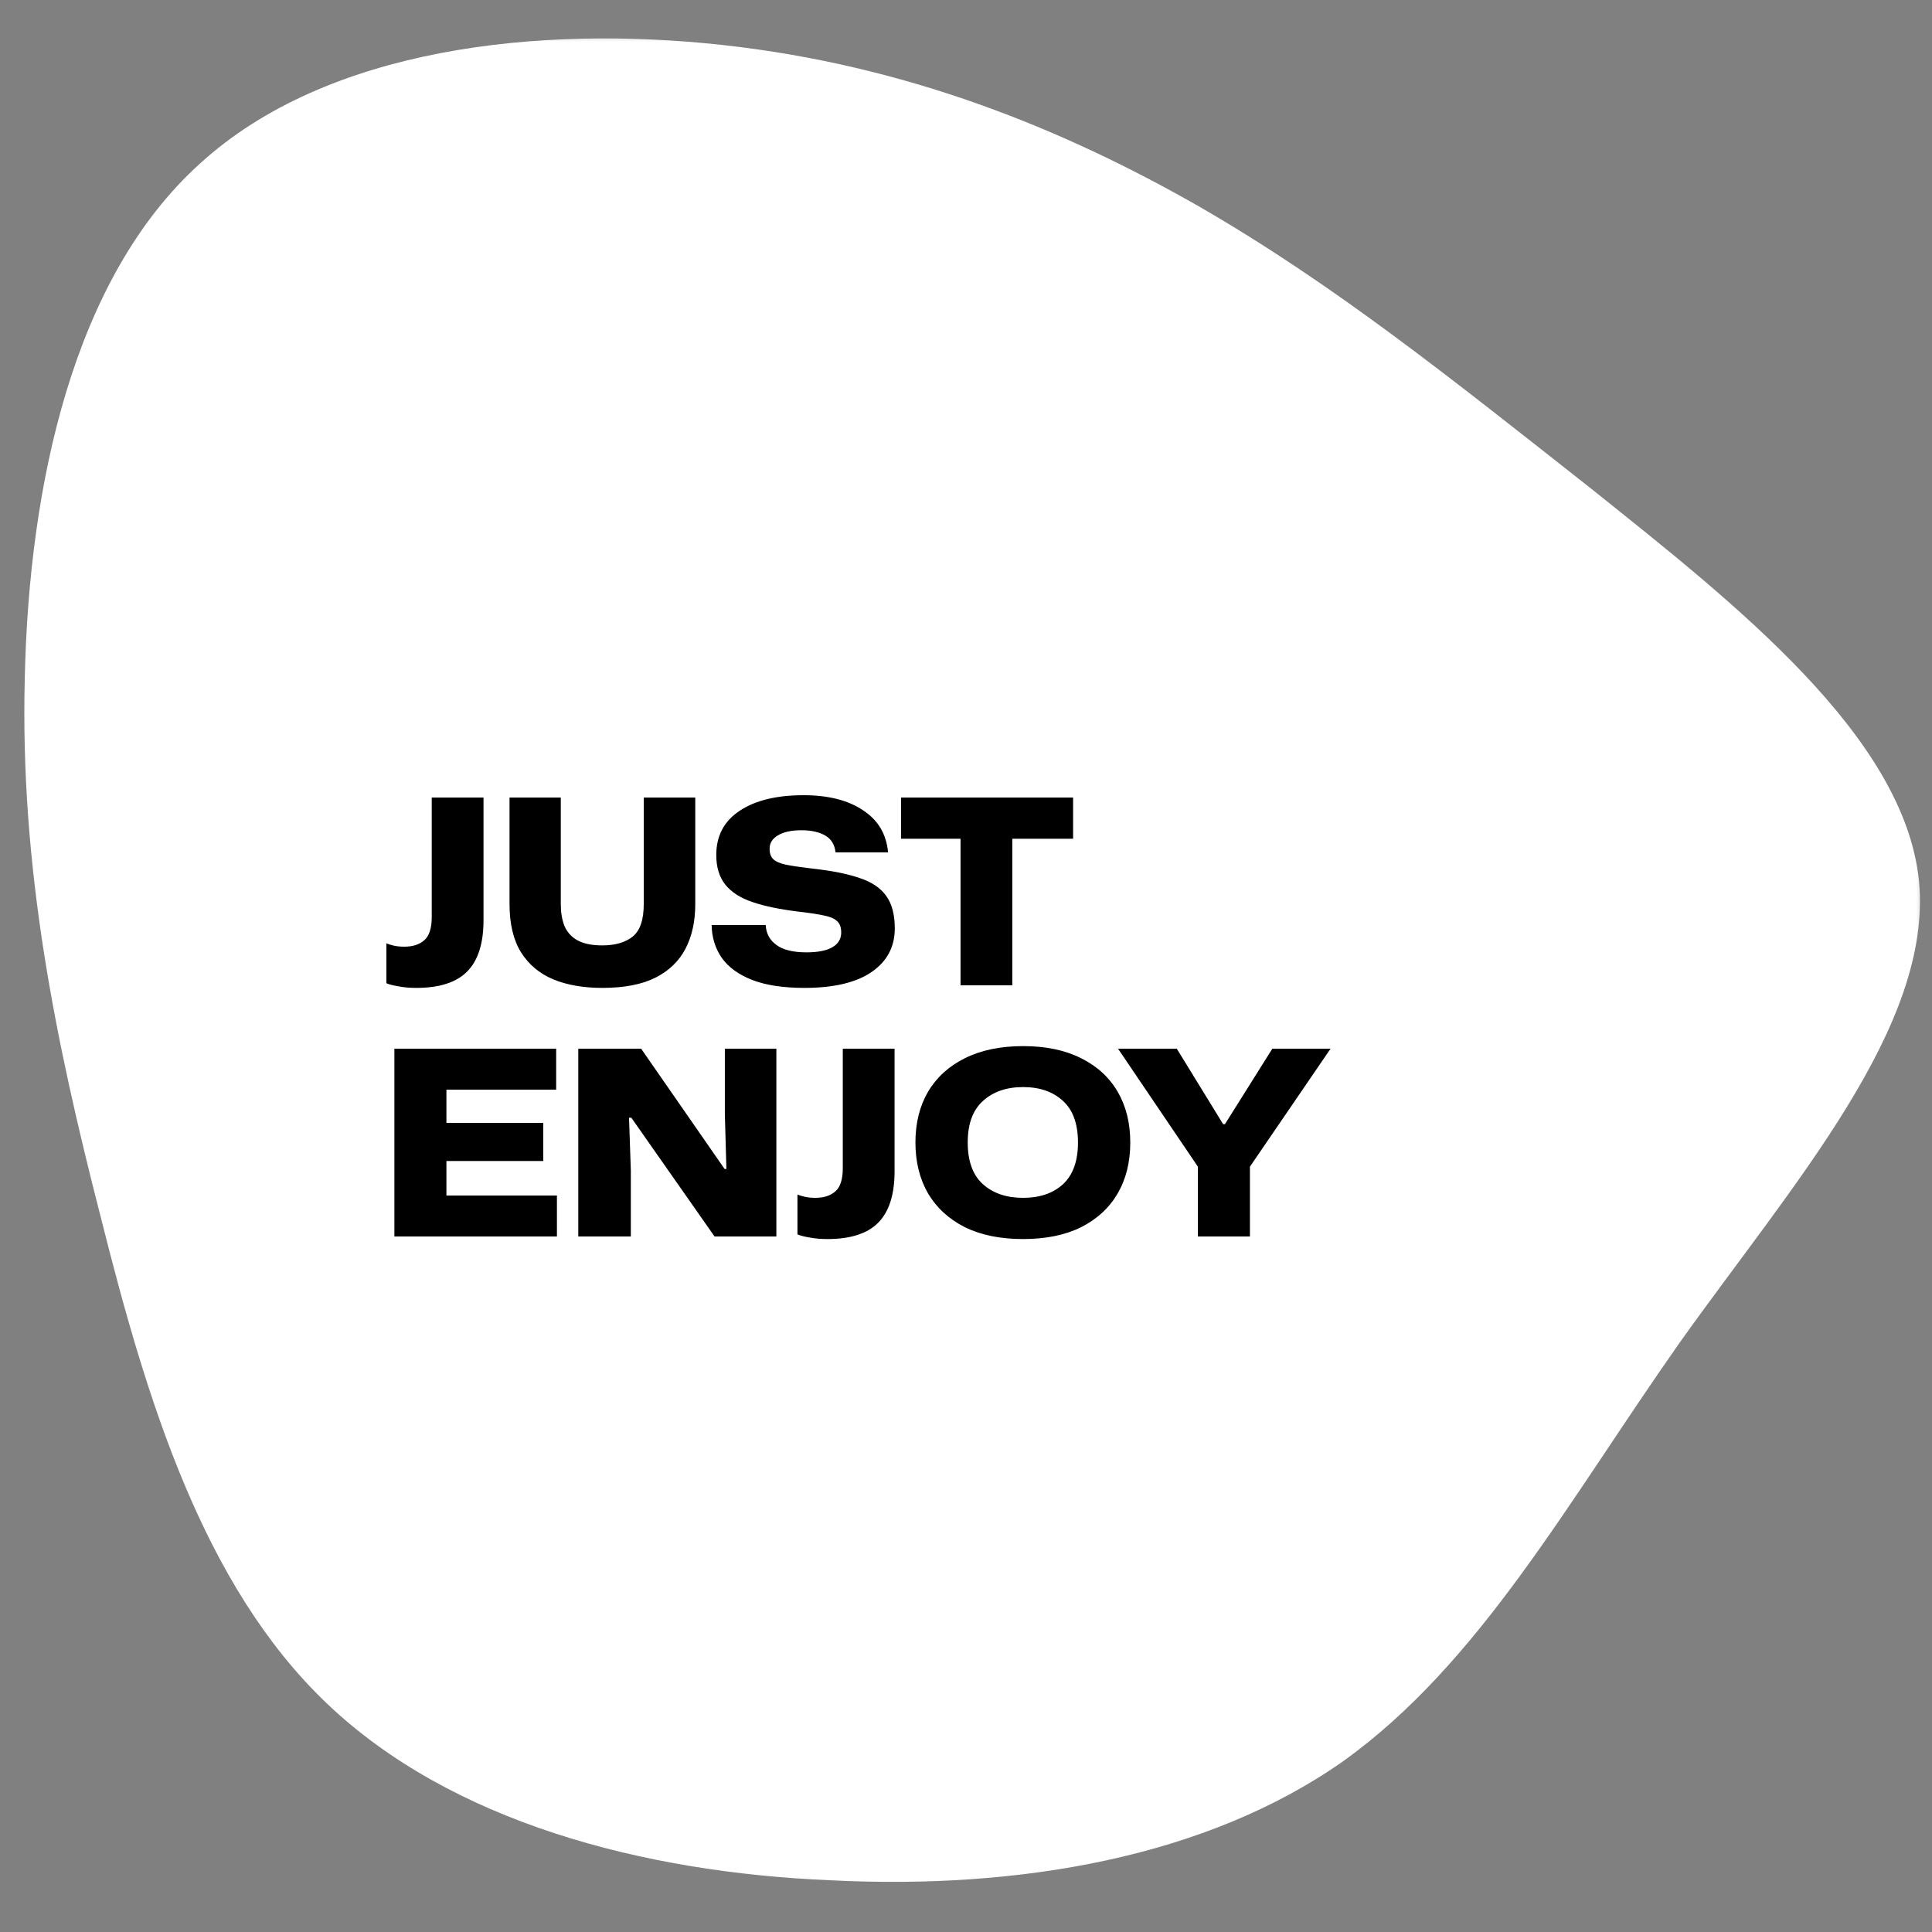
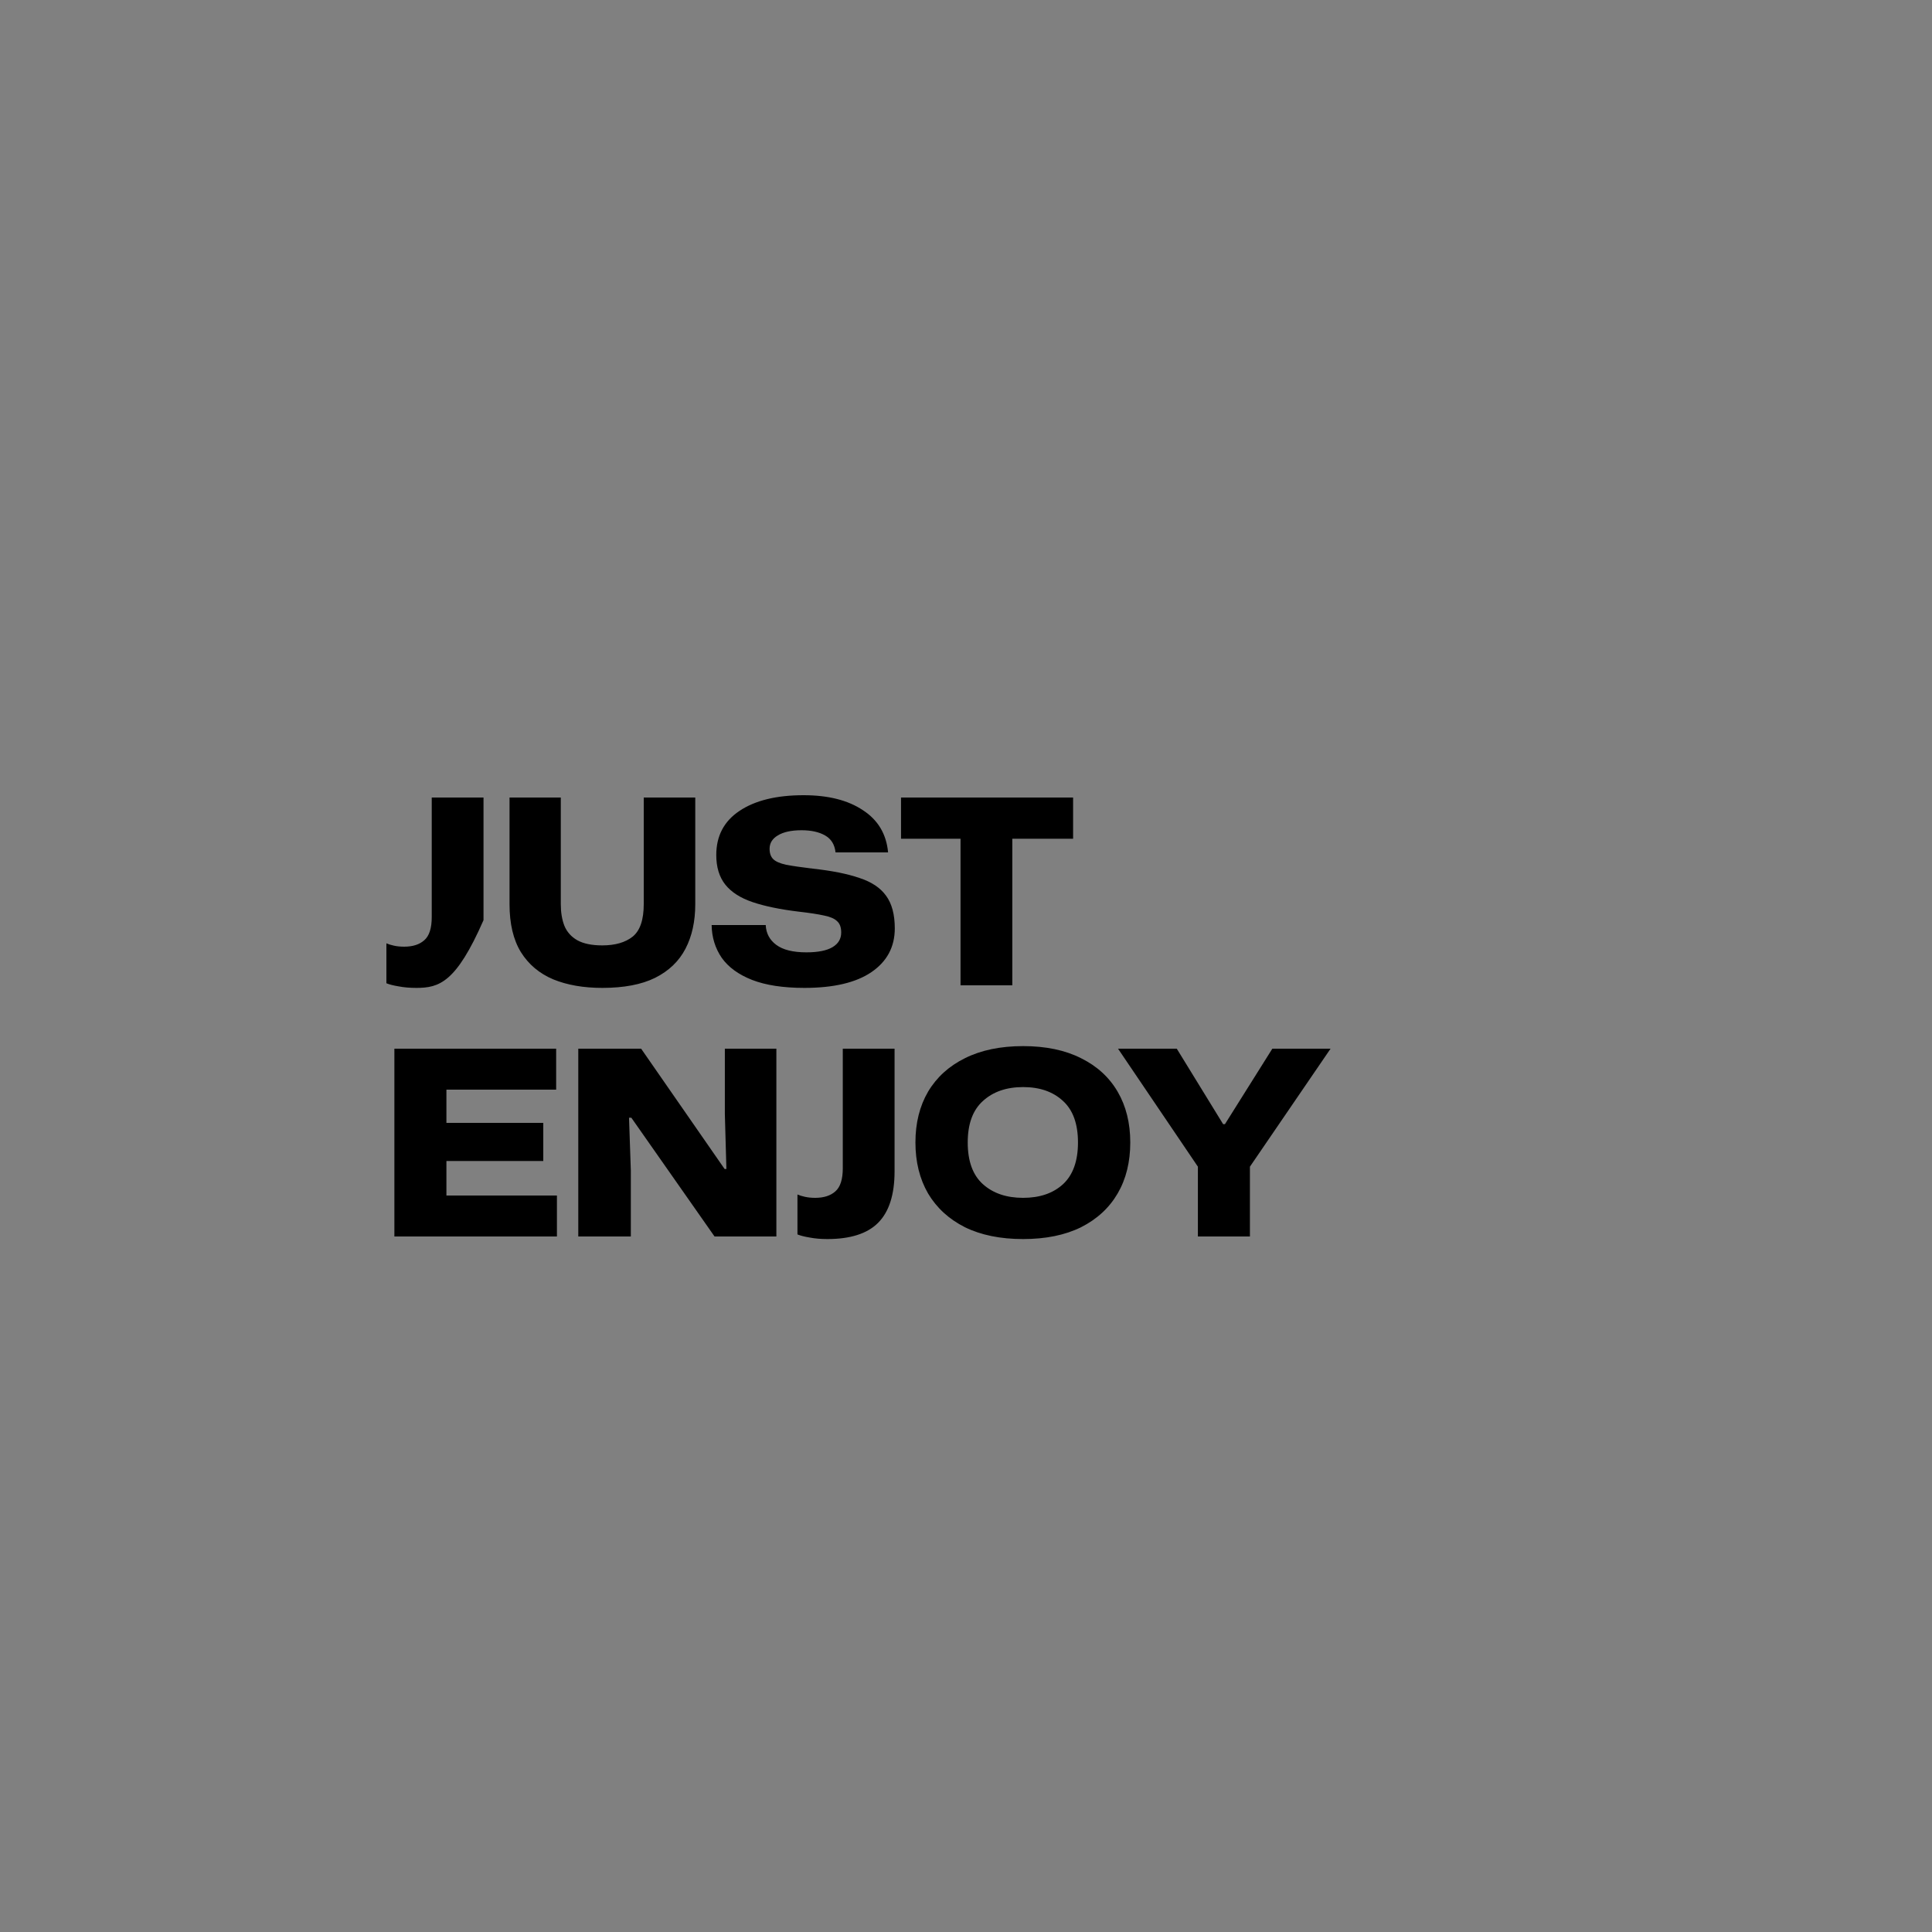
<svg xmlns="http://www.w3.org/2000/svg" width="300" height="300" viewBox="0 0 300 300" fill="none">
  <rect x="0" y="0" width="300" height="300" fill="#808080" stroke="none" />
  <mask id="mask0_111_2" style="mask-type:luminance" maskUnits="userSpaceOnUse" x="2" y="5" width="297" height="289">
    <path d="M2.747 5.333H298.747V293.333H2.747V5.333Z" fill="white" />
  </mask>
  <g mask="url(#mask0_111_2)">
    <mask id="mask1_111_2" style="mask-type:luminance" maskUnits="userSpaceOnUse" x="-128" y="-129" width="544" height="544">
-       <path d="M-127.238 136.854L150.497 -128.026L415.377 149.708L137.642 414.589L-127.238 136.854Z" fill="white" />
-     </mask>
+       </mask>
    <g mask="url(#mask1_111_2)">
      <mask id="mask2_111_2" style="mask-type:luminance" maskUnits="userSpaceOnUse" x="-128" y="-129" width="544" height="544">
-         <path d="M-127.238 136.854L150.497 -128.026L415.377 149.708L137.642 414.589L-127.238 136.854Z" fill="white" />
-       </mask>
+         </mask>
      <g mask="url(#mask2_111_2)">
        <mask id="mask3_111_2" style="mask-type:luminance" maskUnits="userSpaceOnUse" x="-128" y="-129" width="544" height="544">
          <path d="M-127.238 136.854L150.497 -128.026L415.377 149.708L137.642 414.589L-127.238 136.854Z" fill="white" />
        </mask>
        <g mask="url(#mask3_111_2)">
-           <path d="M112.226 6.99C140.814 10.136 165.07 19.995 186.283 32.115C207.21 44.214 225.085 58.563 247.122 75.917C269.169 93.557 295.648 114.203 297.976 136.75C300.169 159.401 278.377 183.818 260.799 208.511C243.34 233.354 229.741 258.333 208.523 273.511C187.32 288.396 158.278 293.453 128.971 291.969C99.637 290.745 69.95 282.833 50.731 264.49C31.512 246.172 22.788 217.396 15.742 189.375C8.559 161.49 3.085 134.651 3.851 105.172C4.502 75.573 11.268 43.214 31.085 25.37C50.767 7.417 83.658 3.839 112.226 6.99Z" fill="white" />
-         </g>
+           </g>
      </g>
    </g>
-     <path d="M64.64 153.4C63.627 153.4 62.707 153.32 61.88 153.16C61.08 153.027 60.453 152.867 60 152.68V146.48C60.293 146.613 60.68 146.733 61.16 146.84C61.64 146.947 62.173 147 62.76 147C64.093 147 65.133 146.667 65.88 146C66.653 145.333 67.04 144.133 67.04 142.4V123.84H75.08V142.88C75.08 146.507 74.227 149.173 72.52 150.88C70.84 152.56 68.213 153.4 64.64 153.4ZM93.52 153.4C90.614 153.4 88.08 152.96 85.92 152.08C83.76 151.173 82.08 149.76 80.88 147.84C79.707 145.92 79.12 143.44 79.12 140.4V123.84H87.08V140.4C87.08 141.68 87.267 142.8 87.64 143.76C88.04 144.72 88.707 145.467 89.64 146C90.6 146.533 91.894 146.8 93.52 146.8C95.52 146.8 97.094 146.347 98.24 145.44C99.387 144.507 99.96 142.827 99.96 140.4V123.84H107.96V140.4C107.96 143.067 107.454 145.373 106.44 147.32C105.427 149.267 103.854 150.773 101.72 151.84C99.614 152.88 96.88 153.4 93.52 153.4ZM124.902 153.4C121.622 153.4 118.916 152.987 116.782 152.16C114.676 151.333 113.102 150.187 112.062 148.72C111.049 147.227 110.529 145.533 110.502 143.64H118.902C118.956 144.92 119.502 145.947 120.542 146.72C121.582 147.493 123.142 147.88 125.222 147.88C127.009 147.88 128.356 147.613 129.262 147.08C130.169 146.547 130.622 145.787 130.622 144.8C130.622 144 130.409 143.413 129.982 143.04C129.582 142.64 128.902 142.347 127.942 142.16C126.982 141.947 125.676 141.747 124.022 141.56C121.142 141.213 118.756 140.72 116.862 140.08C114.969 139.44 113.556 138.533 112.622 137.36C111.689 136.187 111.222 134.653 111.222 132.76C111.222 129.8 112.422 127.52 114.822 125.92C117.249 124.293 120.569 123.48 124.782 123.48C128.596 123.48 131.662 124.253 133.982 125.8C136.329 127.32 137.636 129.507 137.902 132.36H129.742C129.609 131.133 129.062 130.253 128.102 129.72C127.169 129.187 125.956 128.92 124.462 128.92C122.889 128.92 121.662 129.187 120.782 129.72C119.929 130.227 119.502 130.92 119.502 131.8C119.502 132.493 119.689 133.027 120.062 133.4C120.436 133.773 121.102 134.067 122.062 134.28C123.049 134.467 124.422 134.667 126.182 134.88C129.142 135.2 131.556 135.68 133.422 136.32C135.316 136.933 136.702 137.853 137.582 139.08C138.489 140.307 138.942 142 138.942 144.16C138.942 147.04 137.729 149.307 135.302 150.96C132.902 152.587 129.436 153.4 124.902 153.4ZM149.151 153V130.24H139.911V123.84H166.631V130.24H157.191V153H149.151ZM61.24 192V162.84H86.36V169.2H69.32V174.36H84.36V180.28H69.32V185.64H86.48V192H61.24ZM89.795 192V162.84H99.555L112.515 181.52H112.795L112.555 173V162.84H120.555V192H110.955L98.035 173.56H97.675L97.955 181.76V192H89.795ZM128.468 192.4C127.455 192.4 126.535 192.32 125.708 192.16C124.908 192.027 124.281 191.867 123.828 191.68V185.48C124.121 185.613 124.508 185.733 124.988 185.84C125.468 185.947 126.001 186 126.588 186C127.921 186 128.961 185.667 129.708 185C130.481 184.333 130.868 183.133 130.868 181.4V162.84H138.908V181.88C138.908 185.507 138.055 188.173 136.348 189.88C134.668 191.56 132.041 192.4 128.468 192.4ZM158.868 192.4C155.348 192.4 152.335 191.787 149.828 190.56C147.348 189.307 145.442 187.56 144.108 185.32C142.802 183.053 142.148 180.413 142.148 177.4C142.148 174.387 142.802 171.76 144.108 169.52C145.442 167.28 147.348 165.547 149.828 164.32C152.335 163.067 155.348 162.44 158.868 162.44C162.388 162.44 165.388 163.067 167.868 164.32C170.348 165.547 172.242 167.28 173.548 169.52C174.855 171.76 175.508 174.387 175.508 177.4C175.508 180.44 174.855 183.08 173.548 185.32C172.242 187.56 170.348 189.307 167.868 190.56C165.388 191.787 162.388 192.4 158.868 192.4ZM158.868 186C161.455 186 163.522 185.293 165.068 183.88C166.615 182.44 167.388 180.28 167.388 177.4C167.388 174.52 166.615 172.373 165.068 170.96C163.522 169.52 161.455 168.8 158.868 168.8C156.282 168.8 154.202 169.52 152.628 170.96C151.055 172.373 150.268 174.52 150.268 177.4C150.268 180.307 151.055 182.467 152.628 183.88C154.202 185.293 156.282 186 158.868 186ZM186.008 192V181.16L173.607 162.84H182.728L189.928 174.56H190.208L197.568 162.84H206.608L194.088 181.16V192H186.008Z" fill="black" />
+     <path d="M64.64 153.4C63.627 153.4 62.707 153.32 61.88 153.16C61.08 153.027 60.453 152.867 60 152.68V146.48C60.293 146.613 60.68 146.733 61.16 146.84C61.64 146.947 62.173 147 62.76 147C64.093 147 65.133 146.667 65.88 146C66.653 145.333 67.04 144.133 67.04 142.4V123.84H75.08V142.88C70.84 152.56 68.213 153.4 64.64 153.4ZM93.52 153.4C90.614 153.4 88.08 152.96 85.92 152.08C83.76 151.173 82.08 149.76 80.88 147.84C79.707 145.92 79.12 143.44 79.12 140.4V123.84H87.08V140.4C87.08 141.68 87.267 142.8 87.64 143.76C88.04 144.72 88.707 145.467 89.64 146C90.6 146.533 91.894 146.8 93.52 146.8C95.52 146.8 97.094 146.347 98.24 145.44C99.387 144.507 99.96 142.827 99.96 140.4V123.84H107.96V140.4C107.96 143.067 107.454 145.373 106.44 147.32C105.427 149.267 103.854 150.773 101.72 151.84C99.614 152.88 96.88 153.4 93.52 153.4ZM124.902 153.4C121.622 153.4 118.916 152.987 116.782 152.16C114.676 151.333 113.102 150.187 112.062 148.72C111.049 147.227 110.529 145.533 110.502 143.64H118.902C118.956 144.92 119.502 145.947 120.542 146.72C121.582 147.493 123.142 147.88 125.222 147.88C127.009 147.88 128.356 147.613 129.262 147.08C130.169 146.547 130.622 145.787 130.622 144.8C130.622 144 130.409 143.413 129.982 143.04C129.582 142.64 128.902 142.347 127.942 142.16C126.982 141.947 125.676 141.747 124.022 141.56C121.142 141.213 118.756 140.72 116.862 140.08C114.969 139.44 113.556 138.533 112.622 137.36C111.689 136.187 111.222 134.653 111.222 132.76C111.222 129.8 112.422 127.52 114.822 125.92C117.249 124.293 120.569 123.48 124.782 123.48C128.596 123.48 131.662 124.253 133.982 125.8C136.329 127.32 137.636 129.507 137.902 132.36H129.742C129.609 131.133 129.062 130.253 128.102 129.72C127.169 129.187 125.956 128.92 124.462 128.92C122.889 128.92 121.662 129.187 120.782 129.72C119.929 130.227 119.502 130.92 119.502 131.8C119.502 132.493 119.689 133.027 120.062 133.4C120.436 133.773 121.102 134.067 122.062 134.28C123.049 134.467 124.422 134.667 126.182 134.88C129.142 135.2 131.556 135.68 133.422 136.32C135.316 136.933 136.702 137.853 137.582 139.08C138.489 140.307 138.942 142 138.942 144.16C138.942 147.04 137.729 149.307 135.302 150.96C132.902 152.587 129.436 153.4 124.902 153.4ZM149.151 153V130.24H139.911V123.84H166.631V130.24H157.191V153H149.151ZM61.24 192V162.84H86.36V169.2H69.32V174.36H84.36V180.28H69.32V185.64H86.48V192H61.24ZM89.795 192V162.84H99.555L112.515 181.52H112.795L112.555 173V162.84H120.555V192H110.955L98.035 173.56H97.675L97.955 181.76V192H89.795ZM128.468 192.4C127.455 192.4 126.535 192.32 125.708 192.16C124.908 192.027 124.281 191.867 123.828 191.68V185.48C124.121 185.613 124.508 185.733 124.988 185.84C125.468 185.947 126.001 186 126.588 186C127.921 186 128.961 185.667 129.708 185C130.481 184.333 130.868 183.133 130.868 181.4V162.84H138.908V181.88C138.908 185.507 138.055 188.173 136.348 189.88C134.668 191.56 132.041 192.4 128.468 192.4ZM158.868 192.4C155.348 192.4 152.335 191.787 149.828 190.56C147.348 189.307 145.442 187.56 144.108 185.32C142.802 183.053 142.148 180.413 142.148 177.4C142.148 174.387 142.802 171.76 144.108 169.52C145.442 167.28 147.348 165.547 149.828 164.32C152.335 163.067 155.348 162.44 158.868 162.44C162.388 162.44 165.388 163.067 167.868 164.32C170.348 165.547 172.242 167.28 173.548 169.52C174.855 171.76 175.508 174.387 175.508 177.4C175.508 180.44 174.855 183.08 173.548 185.32C172.242 187.56 170.348 189.307 167.868 190.56C165.388 191.787 162.388 192.4 158.868 192.4ZM158.868 186C161.455 186 163.522 185.293 165.068 183.88C166.615 182.44 167.388 180.28 167.388 177.4C167.388 174.52 166.615 172.373 165.068 170.96C163.522 169.52 161.455 168.8 158.868 168.8C156.282 168.8 154.202 169.52 152.628 170.96C151.055 172.373 150.268 174.52 150.268 177.4C150.268 180.307 151.055 182.467 152.628 183.88C154.202 185.293 156.282 186 158.868 186ZM186.008 192V181.16L173.607 162.84H182.728L189.928 174.56H190.208L197.568 162.84H206.608L194.088 181.16V192H186.008Z" fill="black" />
  </g>
</svg>